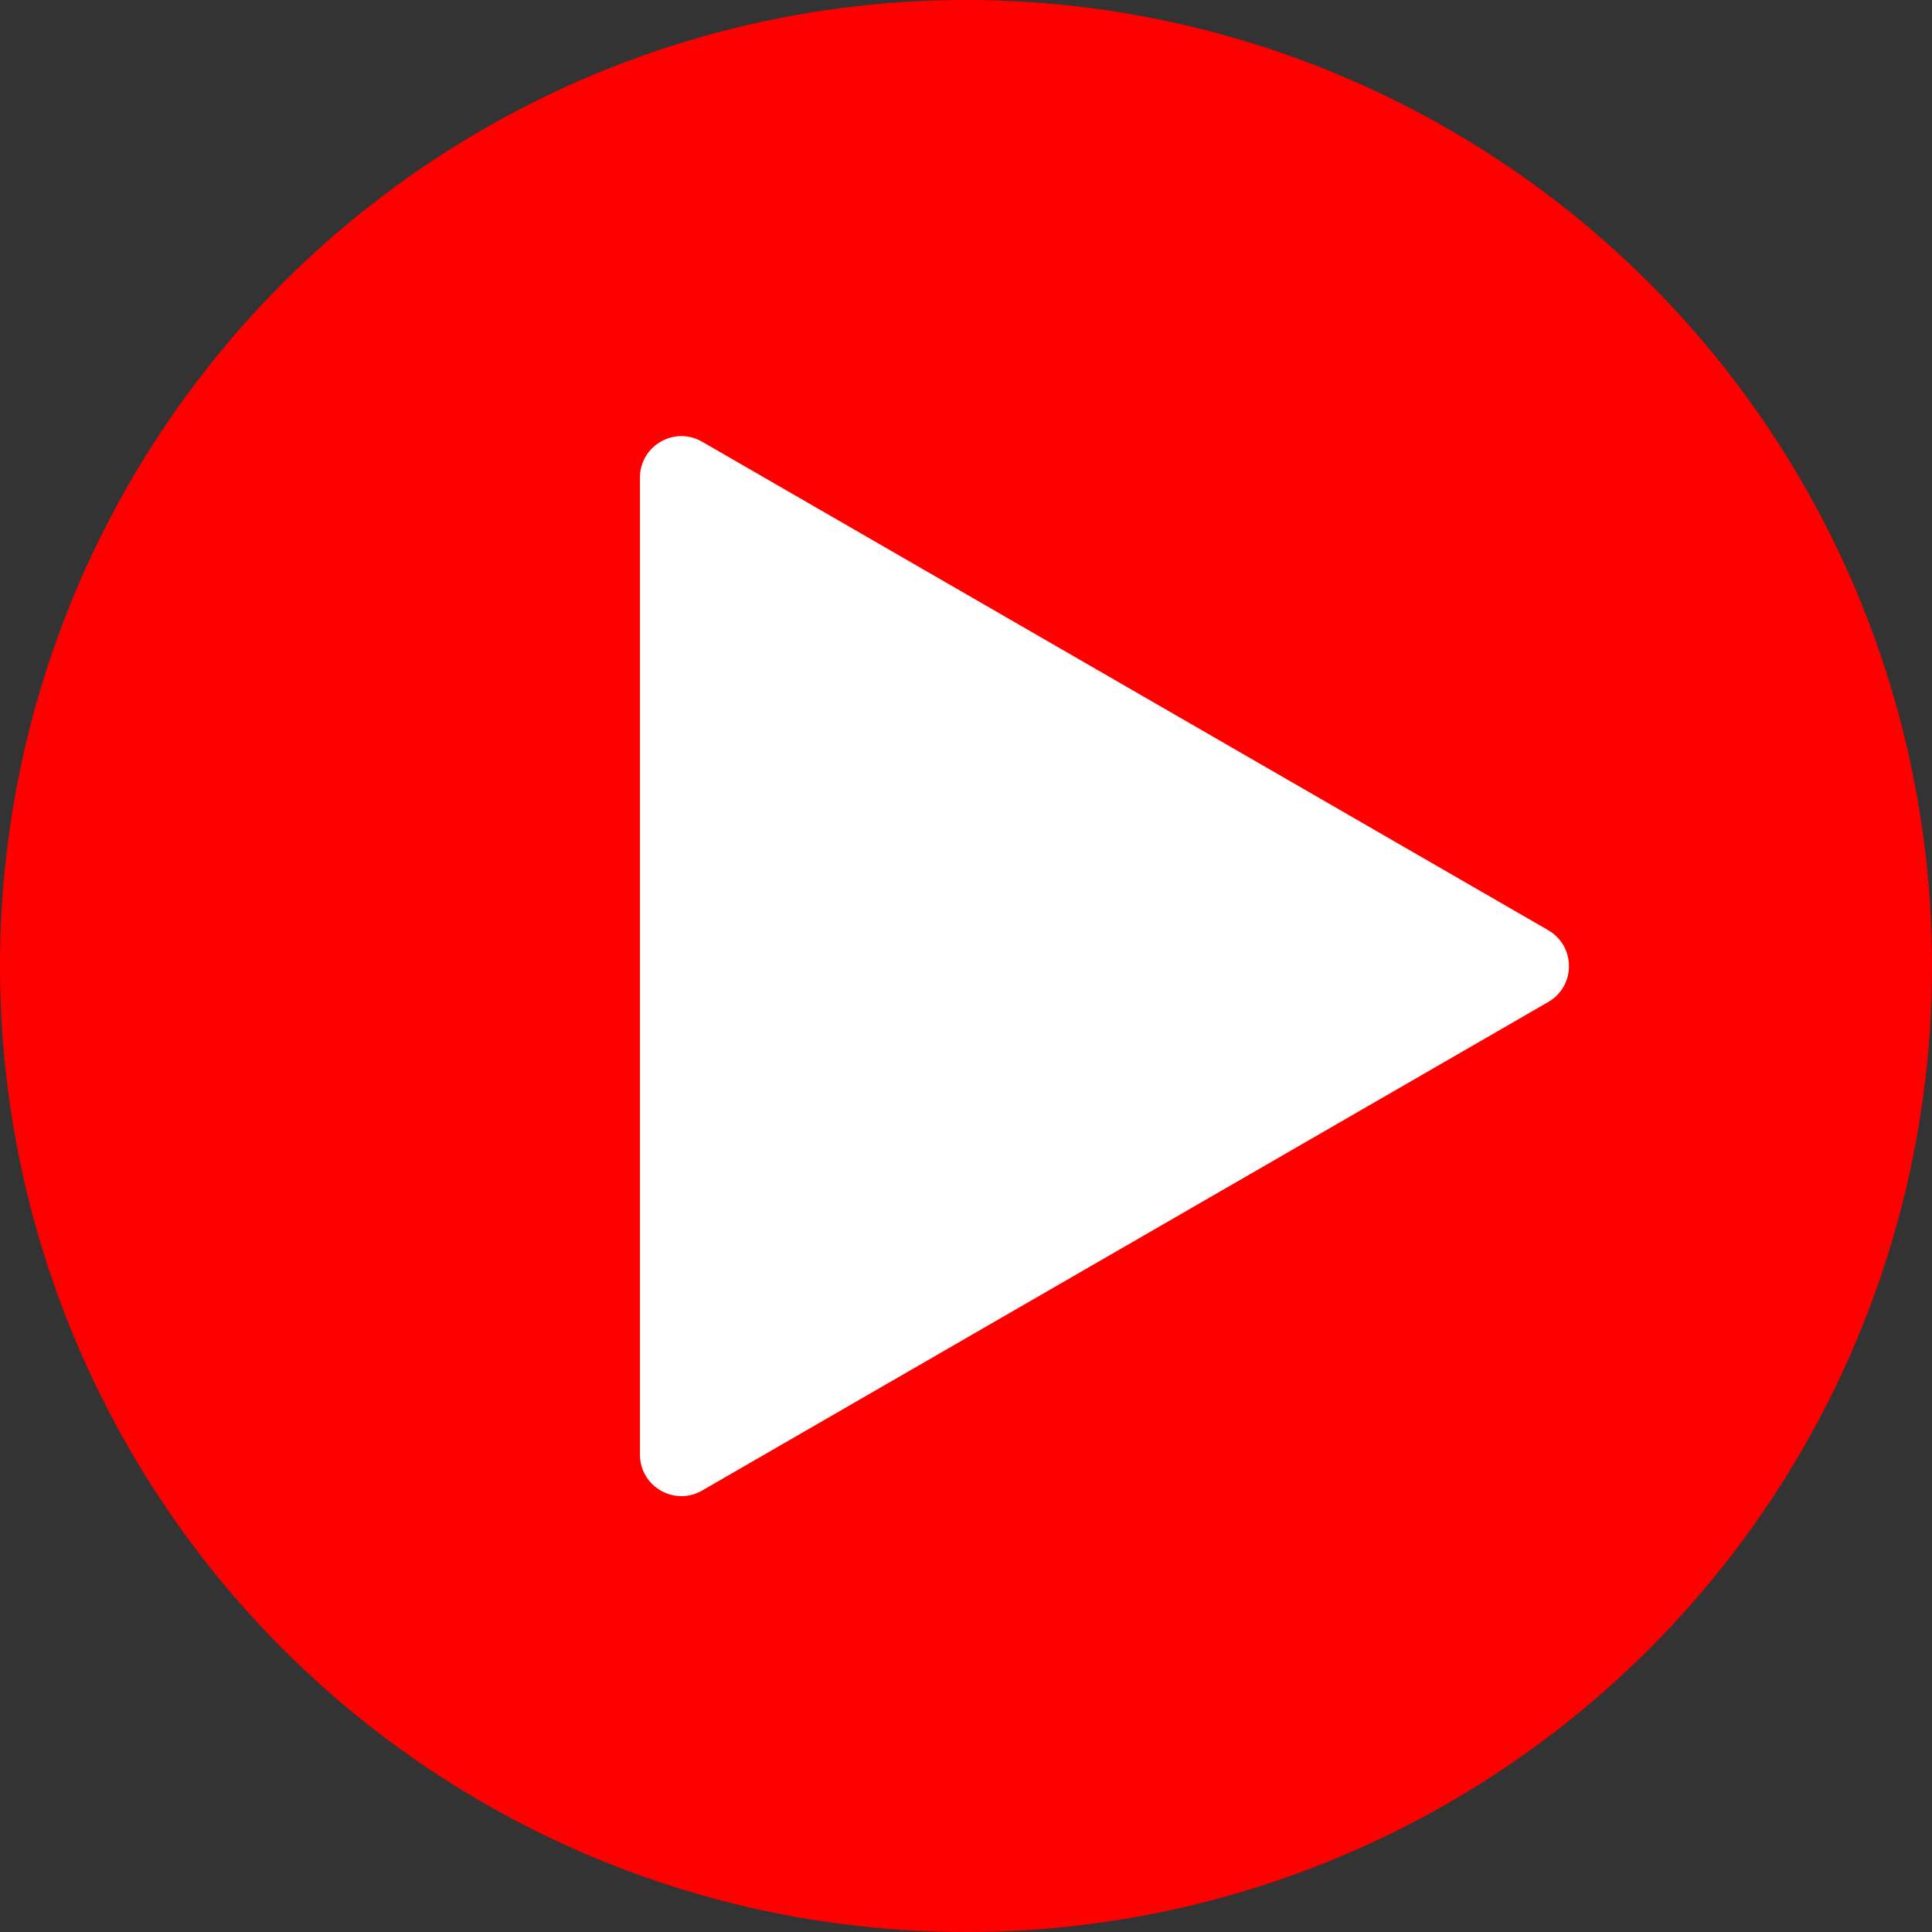
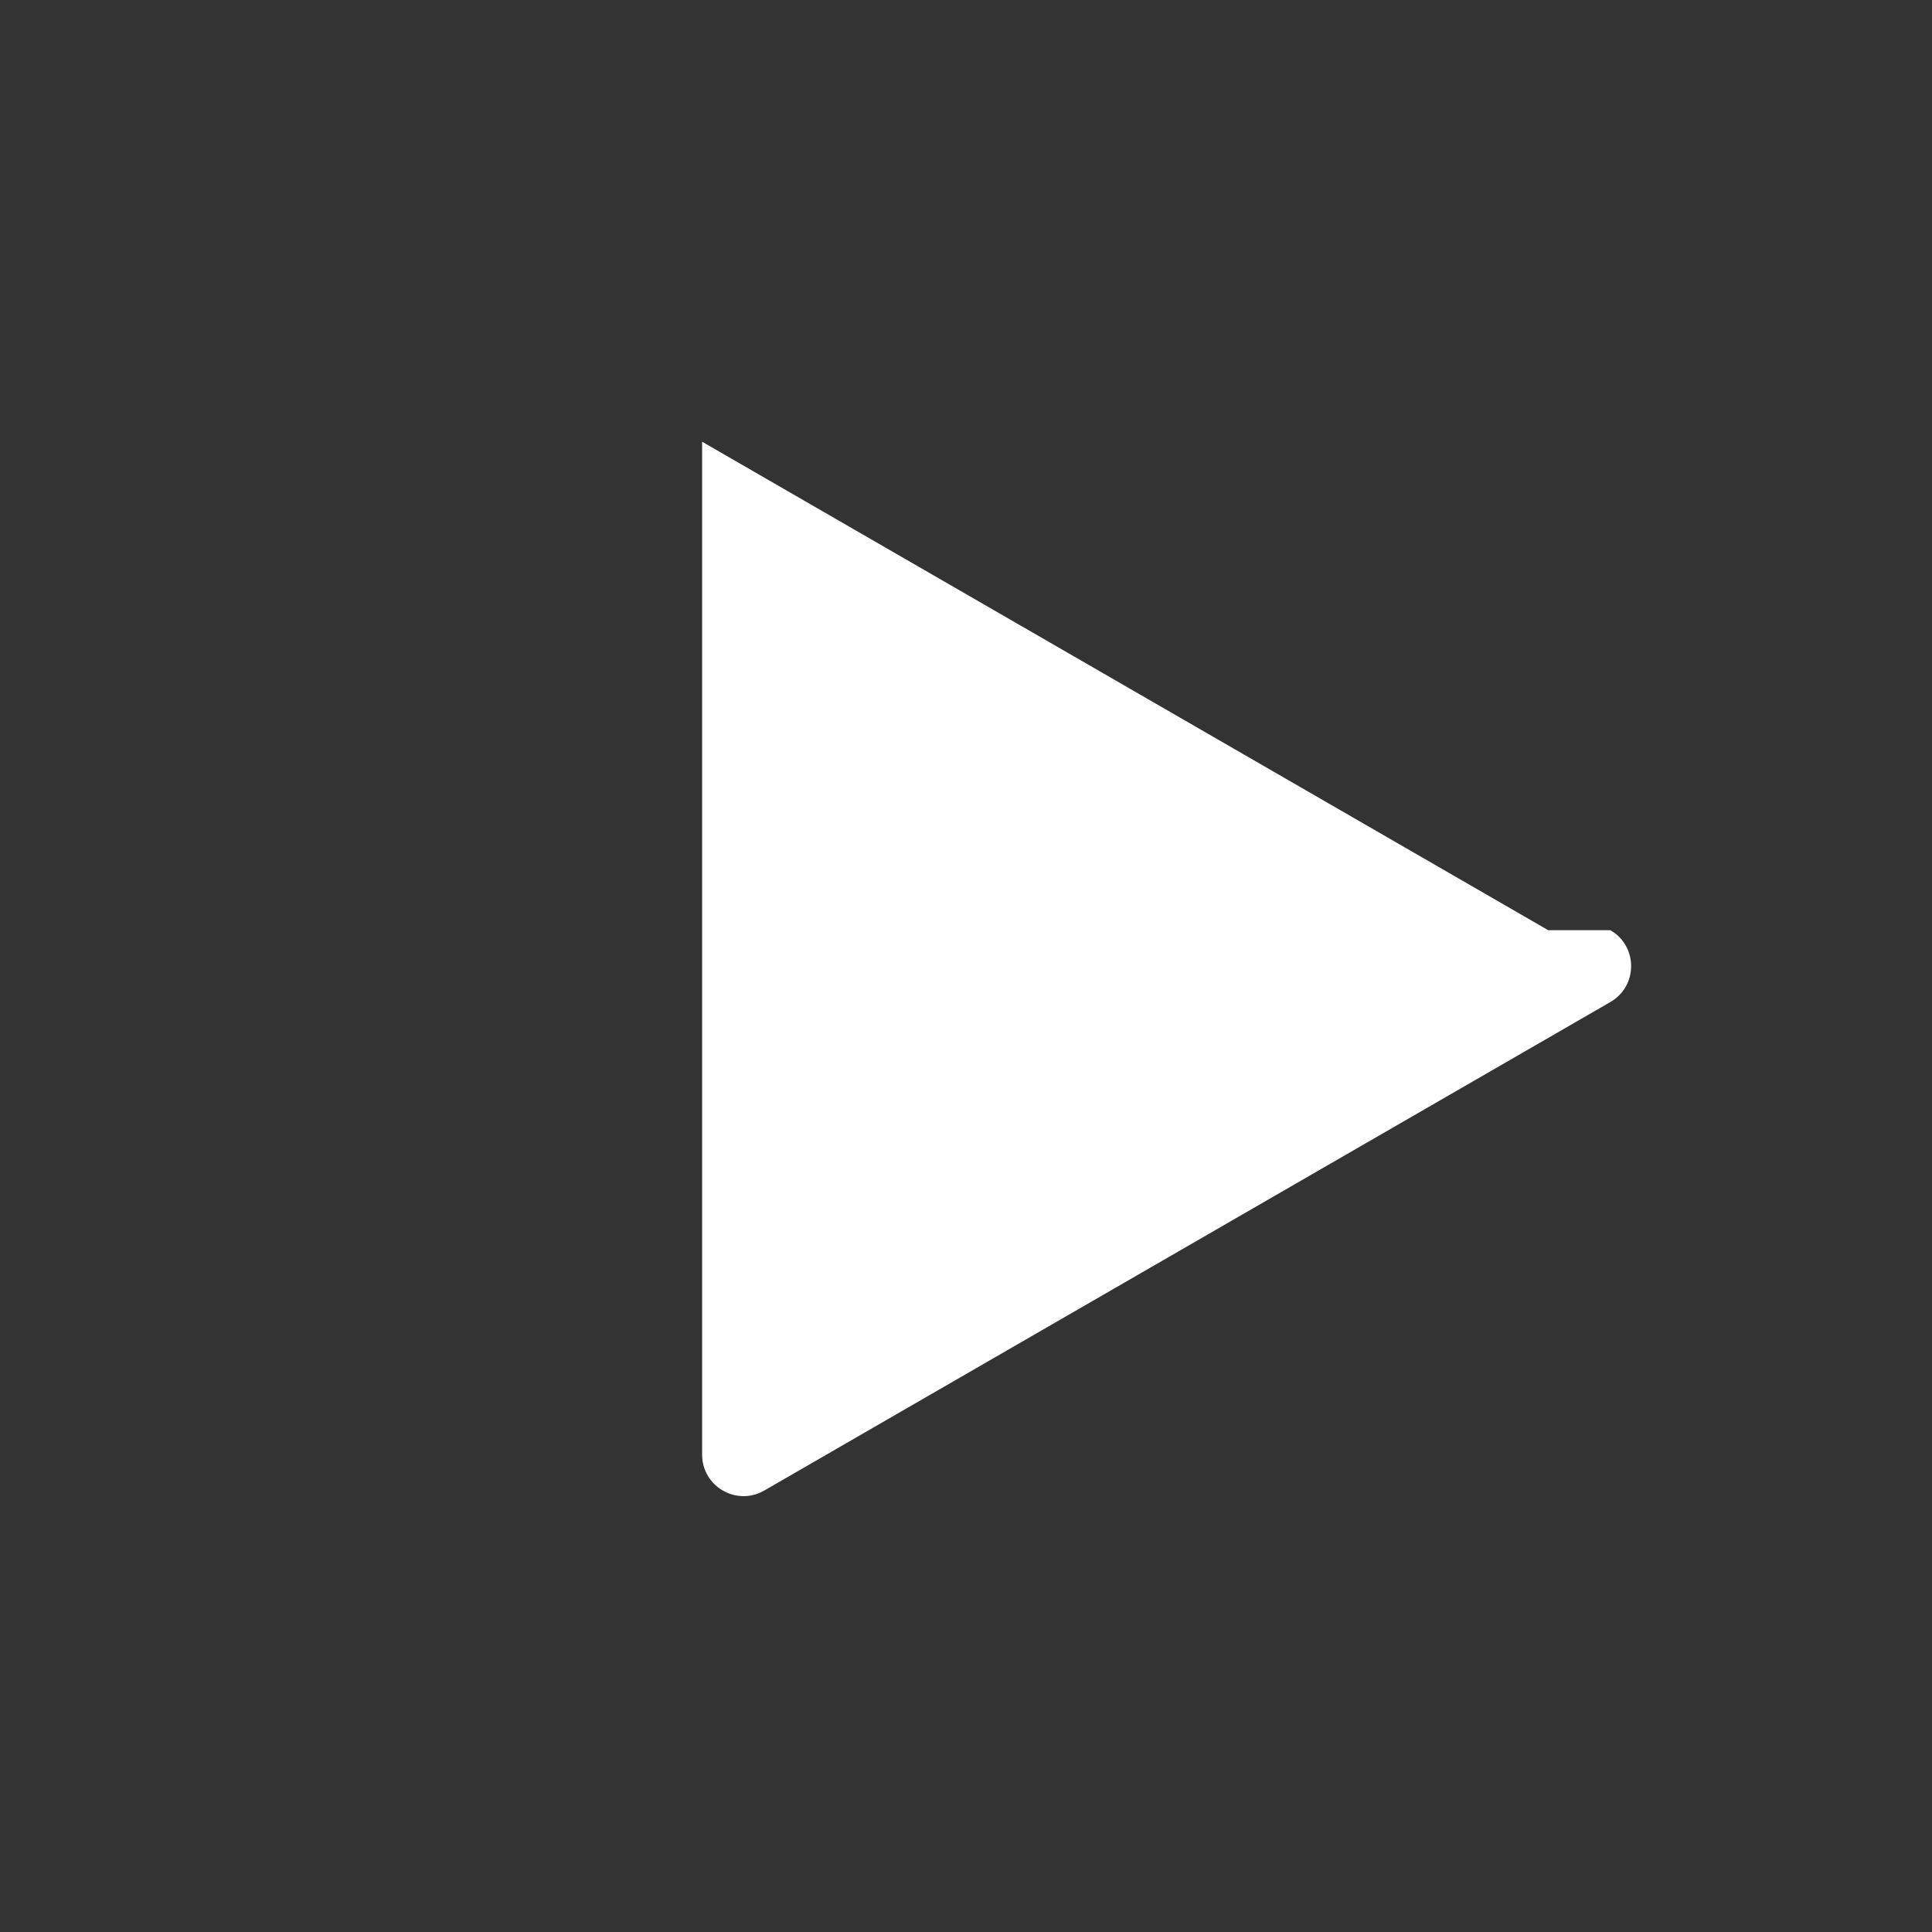
<svg xmlns="http://www.w3.org/2000/svg" id="_Слой_1" data-name="Слой 1" viewBox="0 0 542 542">
  <rect x="0" y="0" width="542" height="542" fill="#333333" stroke="none" />
  <defs>
    <style>
      .cls-1 {
        fill: #fff;
      }

      .cls-2 {
        fill: red;
      }
    </style>
  </defs>
-   <circle class="cls-2" cx="271" cy="271" r="271" />
-   <path class="cls-1" d="M434.34,260.96L196.97,123.92c-7.75-4.48-17.44,1.12-17.44,10.07V408.08c0,8.95,9.69,14.55,17.44,10.07l237.37-137.05c7.75-4.48,7.75-15.66,0-20.14Z" />
+   <path class="cls-1" d="M434.34,260.96L196.97,123.92V408.08c0,8.95,9.69,14.55,17.44,10.07l237.37-137.05c7.75-4.48,7.75-15.66,0-20.14Z" />
</svg>